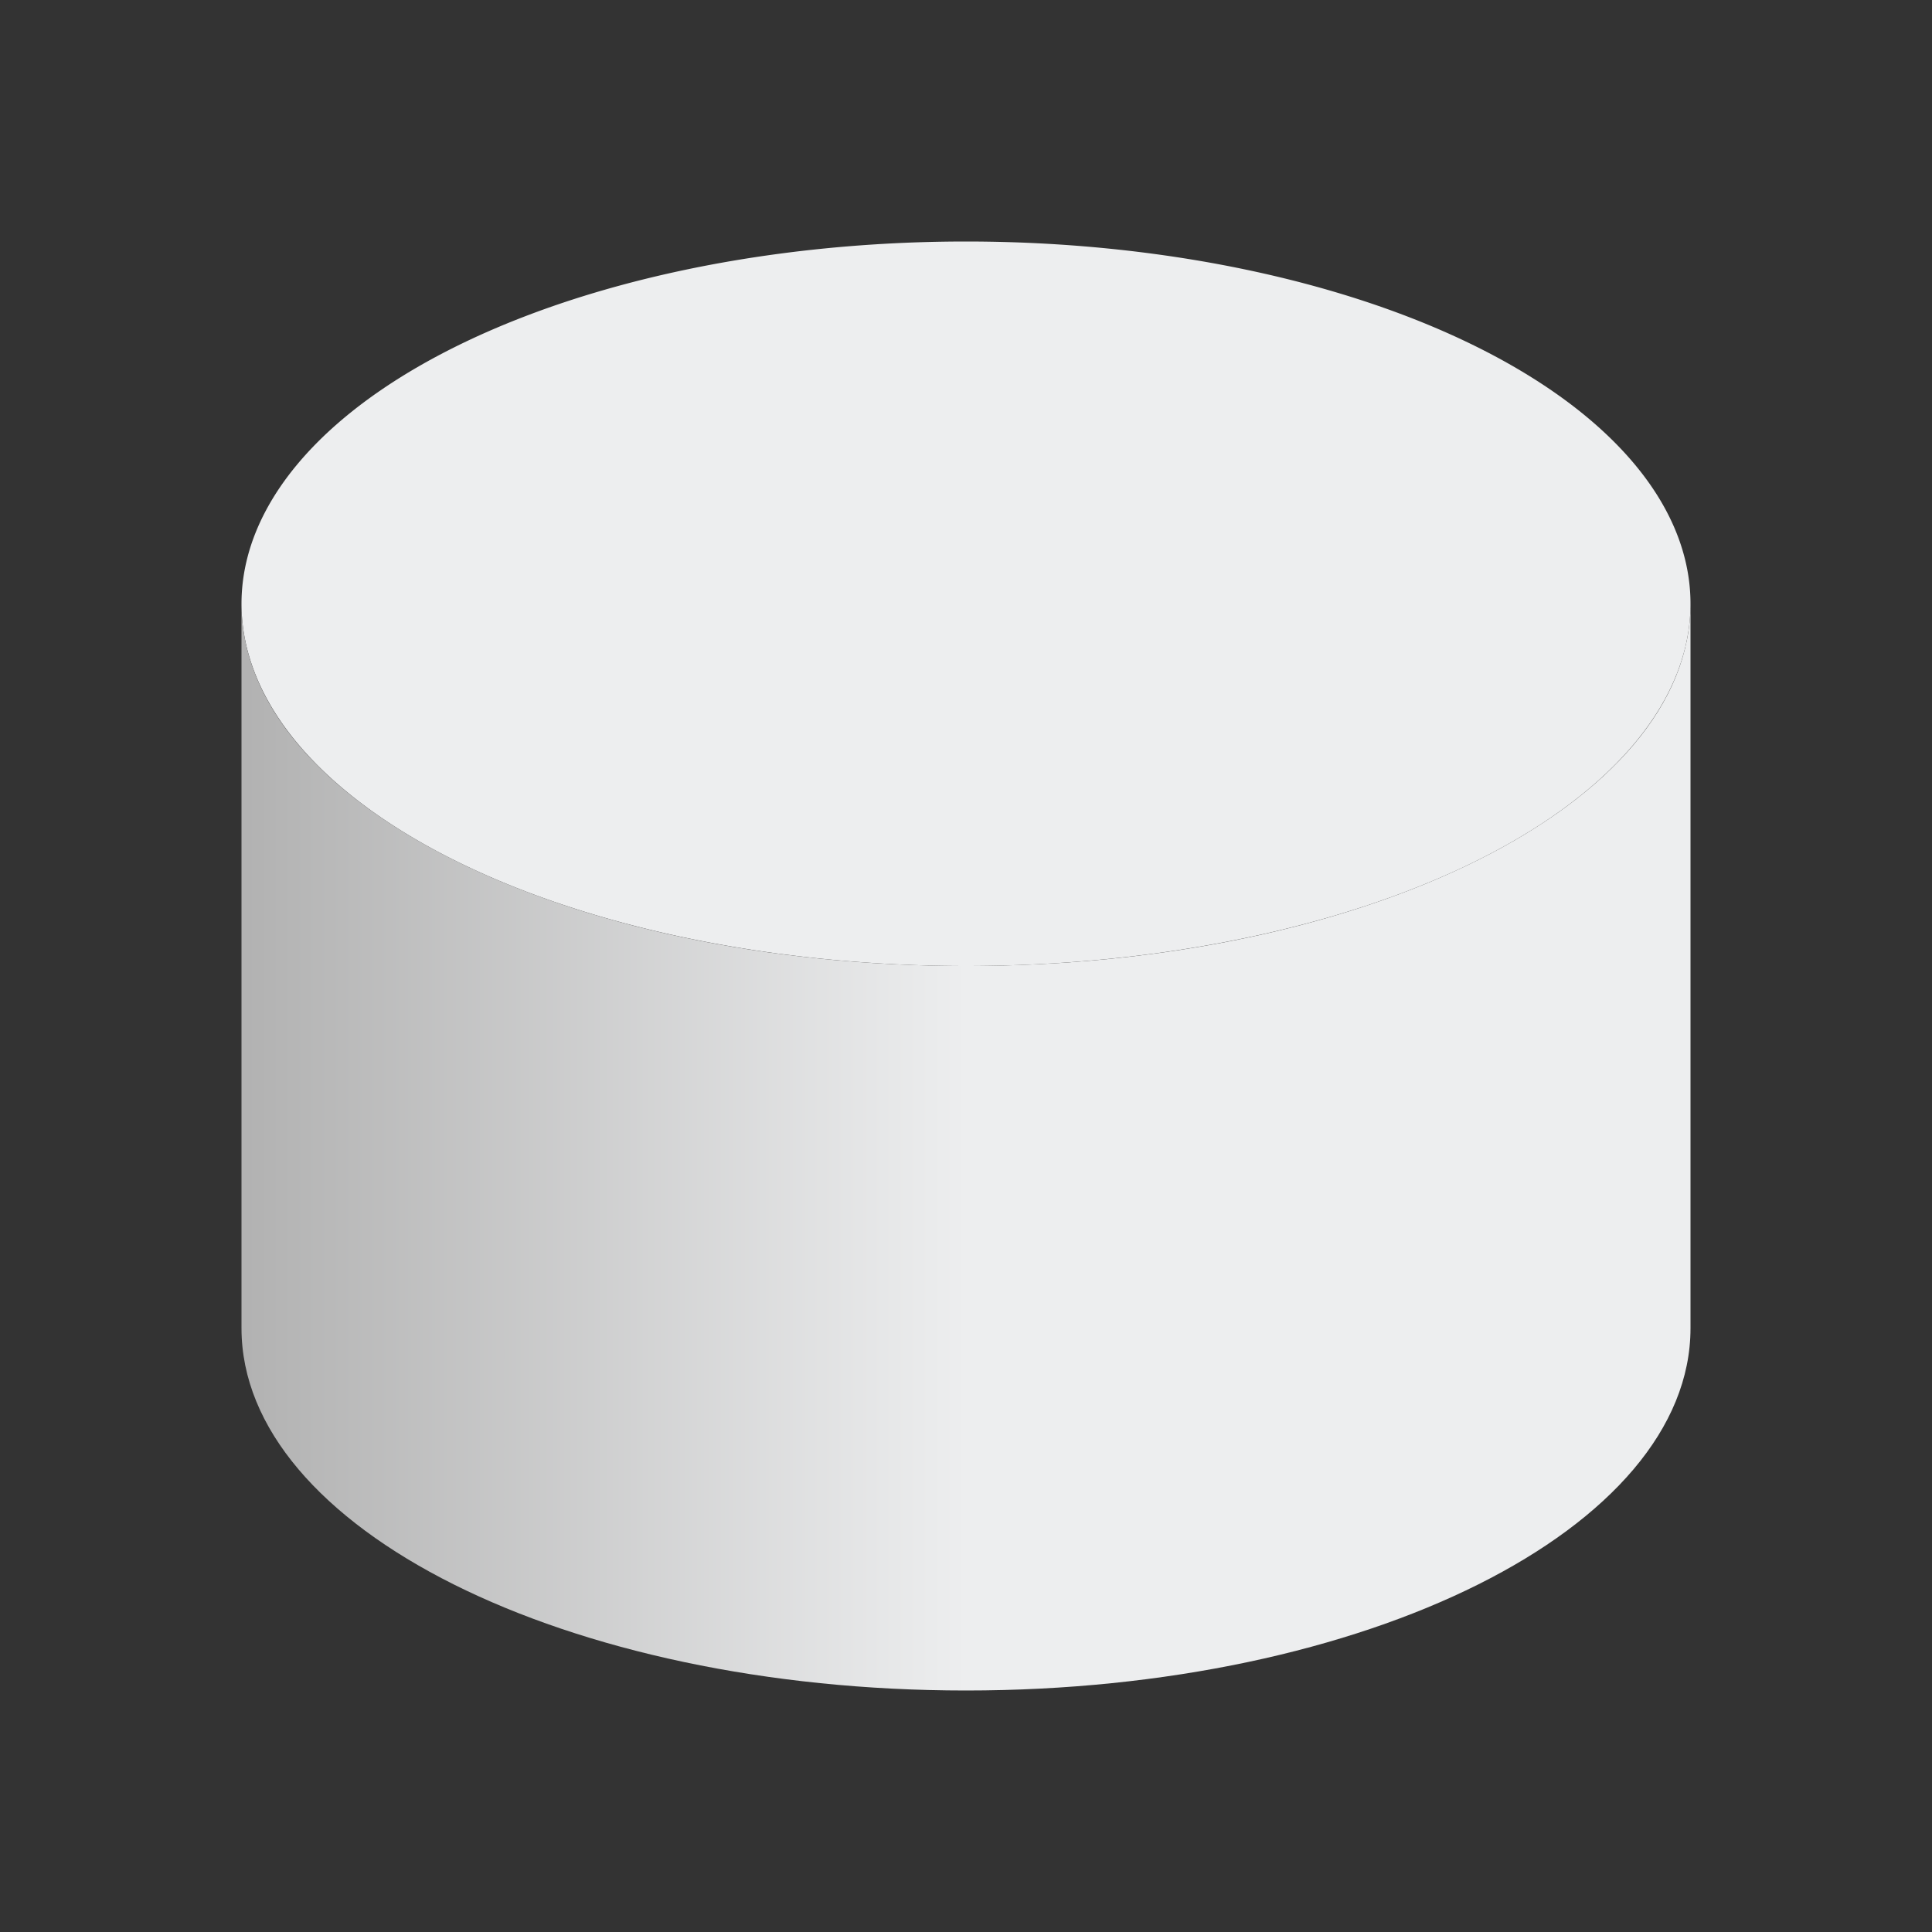
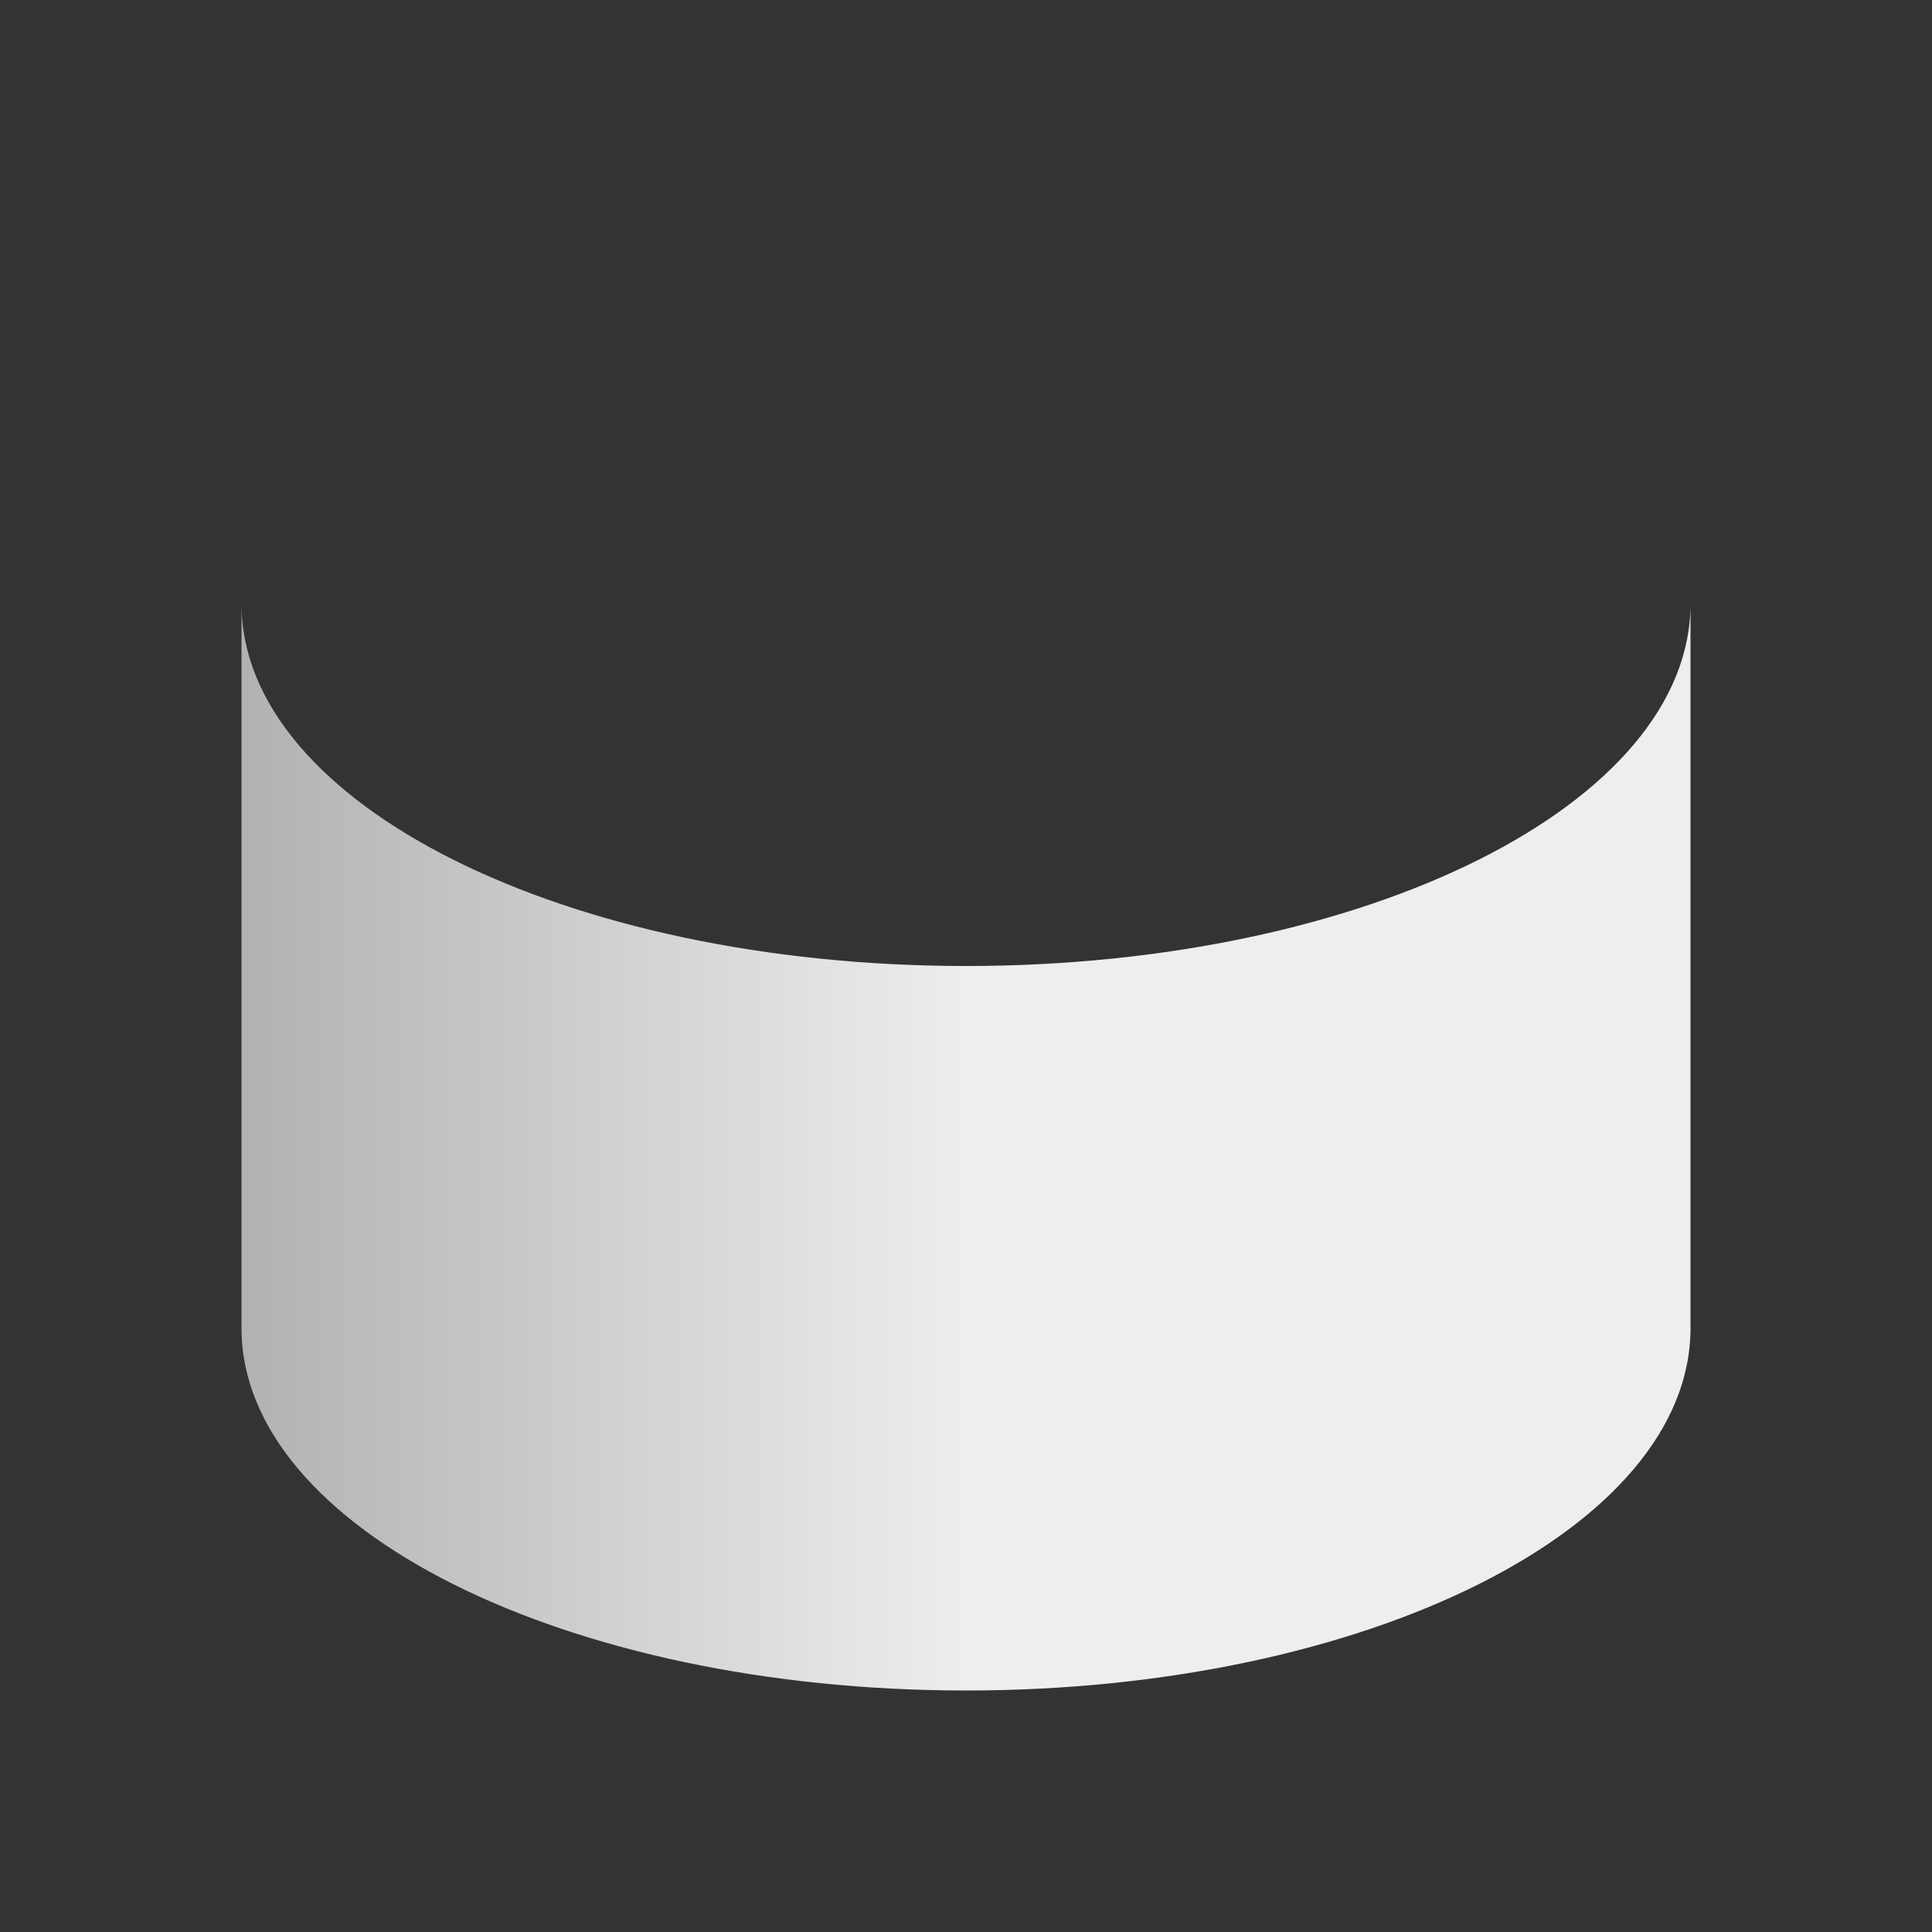
<svg xmlns="http://www.w3.org/2000/svg" height="32" viewBox="0 0 32 32" width="32">
  <rect x="0" y="0" width="32" height="32" fill="#333333" stroke="none" />
  <linearGradient id="a" gradientUnits="userSpaceOnUse" x1="4" x2="16" y1="19" y2="19">
    <stop offset="0" stop-color="#b3b3b3" />
    <stop offset="1" stop-color="#eff0f1" />
  </linearGradient>
  <g transform="matrix(1 0 0 1 -0 -0)">
-     <path d="m16 4a12 6 0 0 0 -12 6 12 6 0 0 0 12 6 12 6 0 0 0 12-6 12 6 0 0 0 -12-6z" fill="#eff0f1" opacity=".987" />
    <path d="m4 10v12c0 3.314 5.373 6 12 6s12-2.686 12-6v-12c0 3.314-5.373 6-12 6s-12-2.686-12-6z" fill="url(#a)" opacity=".987" />
  </g>
</svg>